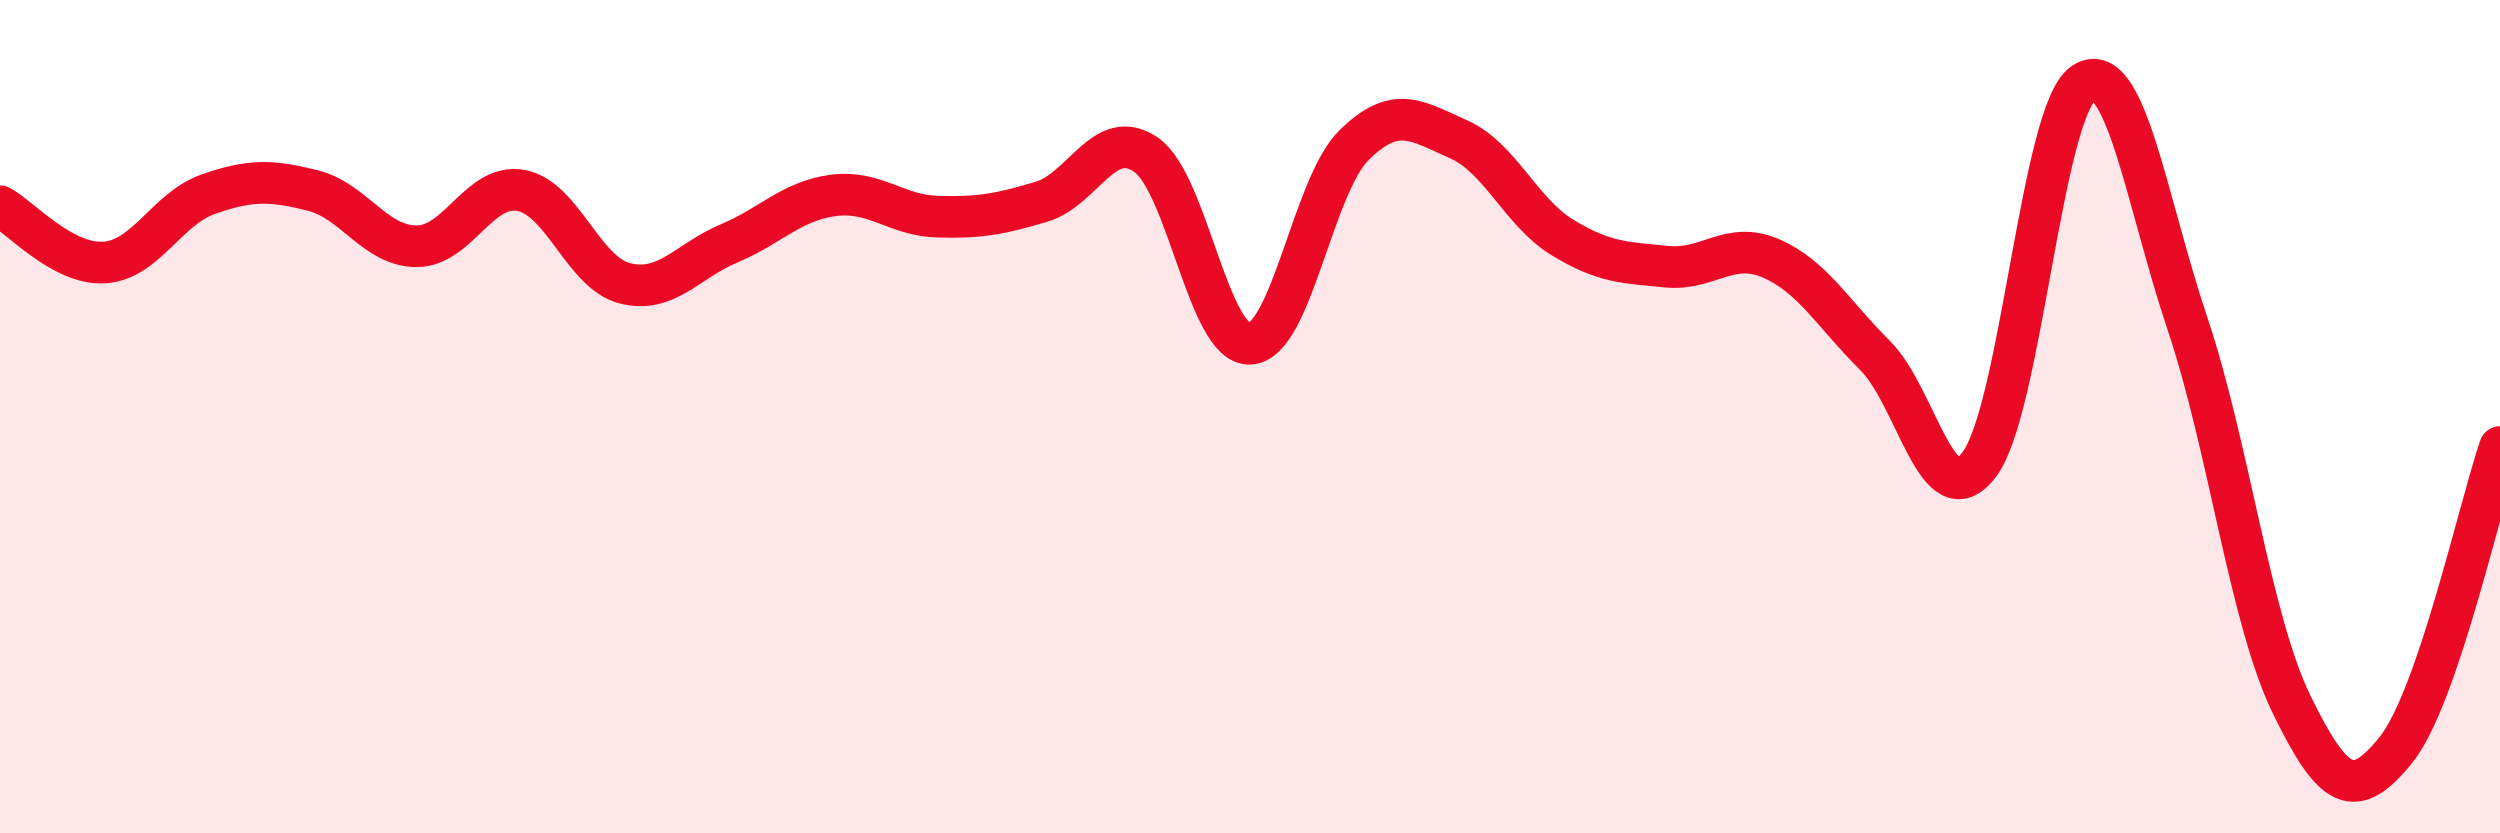
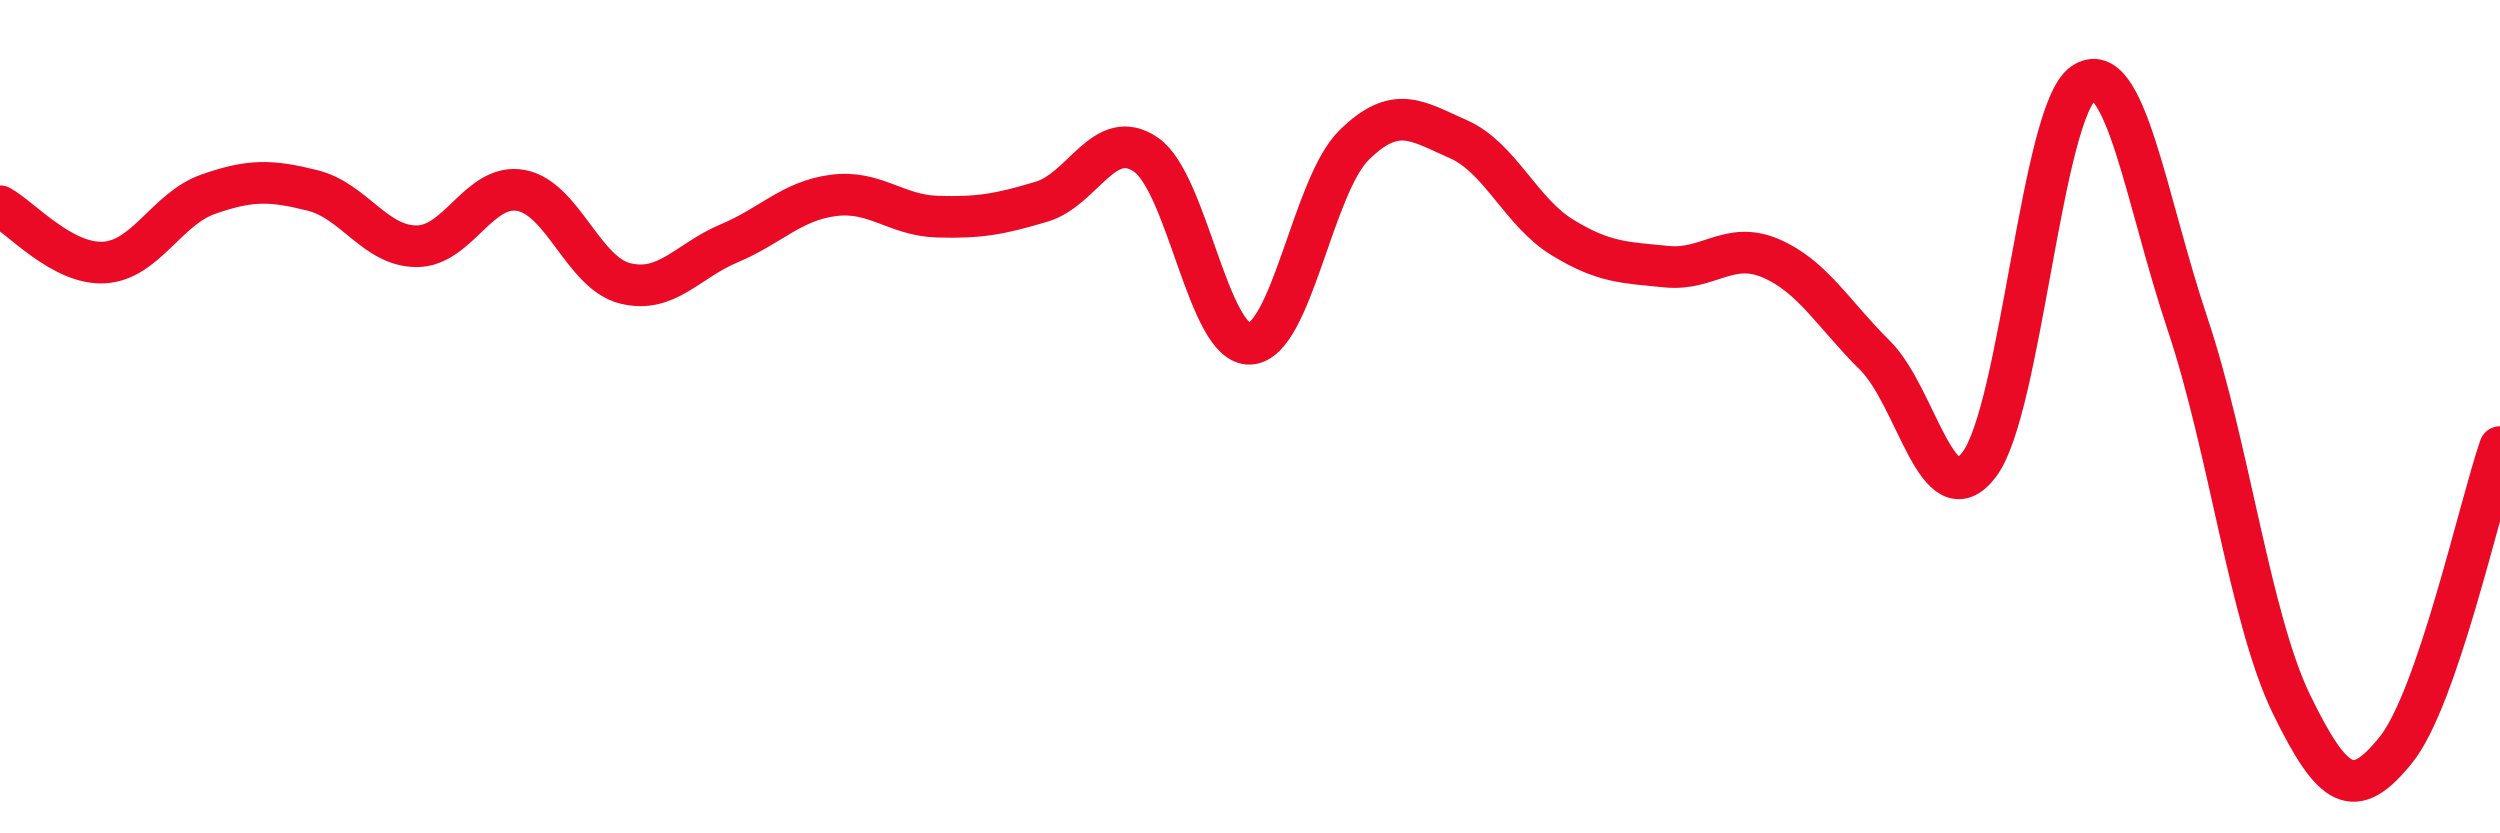
<svg xmlns="http://www.w3.org/2000/svg" width="60" height="20" viewBox="0 0 60 20">
-   <path d="M 0,4.95 C 0.5,5.22 1.5,6.36 2.5,6.3 C 3.5,6.24 4,5.01 5,4.66 C 6,4.31 6.5,4.32 7.5,4.57 C 8.5,4.82 9,5.91 10,5.91 C 11,5.91 11.5,4.39 12.5,4.57 C 13.5,4.75 14,6.55 15,6.8 C 16,7.05 16.5,6.26 17.5,5.84 C 18.5,5.42 19,4.82 20,4.69 C 21,4.56 21.5,5.17 22.5,5.2 C 23.5,5.23 24,5.14 25,4.84 C 26,4.54 26.5,3.03 27.5,3.71 C 28.5,4.39 29,8.3 30,8.25 C 31,8.2 31.5,4.46 32.5,3.48 C 33.5,2.5 34,2.9 35,3.34 C 36,3.78 36.5,5.09 37.5,5.7 C 38.5,6.31 39,6.3 40,6.4 C 41,6.5 41.5,5.77 42.5,6.2 C 43.5,6.63 44,7.54 45,8.53 C 46,9.52 46.5,12.46 47.5,11.15 C 48.5,9.84 49,2.68 50,2 C 51,1.32 51.5,4.79 52.5,7.77 C 53.5,10.75 54,14.86 55,16.91 C 56,18.96 56.5,19.24 57.5,18 C 58.5,16.76 59.5,12.18 60,10.73L60 20L0 20Z" fill="#EB0A25" opacity="0.1" stroke-linecap="round" stroke-linejoin="round" />
  <path d="M 0,4.95 C 0.5,5.22 1.5,6.36 2.5,6.3 C 3.5,6.24 4,5.01 5,4.66 C 6,4.31 6.5,4.32 7.5,4.57 C 8.5,4.82 9,5.91 10,5.91 C 11,5.91 11.5,4.39 12.5,4.57 C 13.5,4.75 14,6.55 15,6.8 C 16,7.05 16.5,6.26 17.5,5.84 C 18.5,5.42 19,4.82 20,4.69 C 21,4.56 21.5,5.17 22.5,5.2 C 23.5,5.23 24,5.14 25,4.84 C 26,4.54 26.5,3.03 27.5,3.71 C 28.5,4.39 29,8.3 30,8.25 C 31,8.2 31.5,4.46 32.5,3.48 C 33.5,2.5 34,2.9 35,3.34 C 36,3.78 36.5,5.09 37.5,5.7 C 38.5,6.31 39,6.3 40,6.4 C 41,6.5 41.5,5.77 42.5,6.2 C 43.5,6.63 44,7.54 45,8.53 C 46,9.52 46.5,12.46 47.5,11.15 C 48.5,9.84 49,2.68 50,2 C 51,1.32 51.5,4.79 52.5,7.77 C 53.5,10.75 54,14.86 55,16.91 C 56,18.96 56.5,19.24 57.5,18 C 58.5,16.76 59.5,12.18 60,10.73" stroke="#EB0A25" stroke-width="1" fill="none" stroke-linecap="round" stroke-linejoin="round" />
</svg>